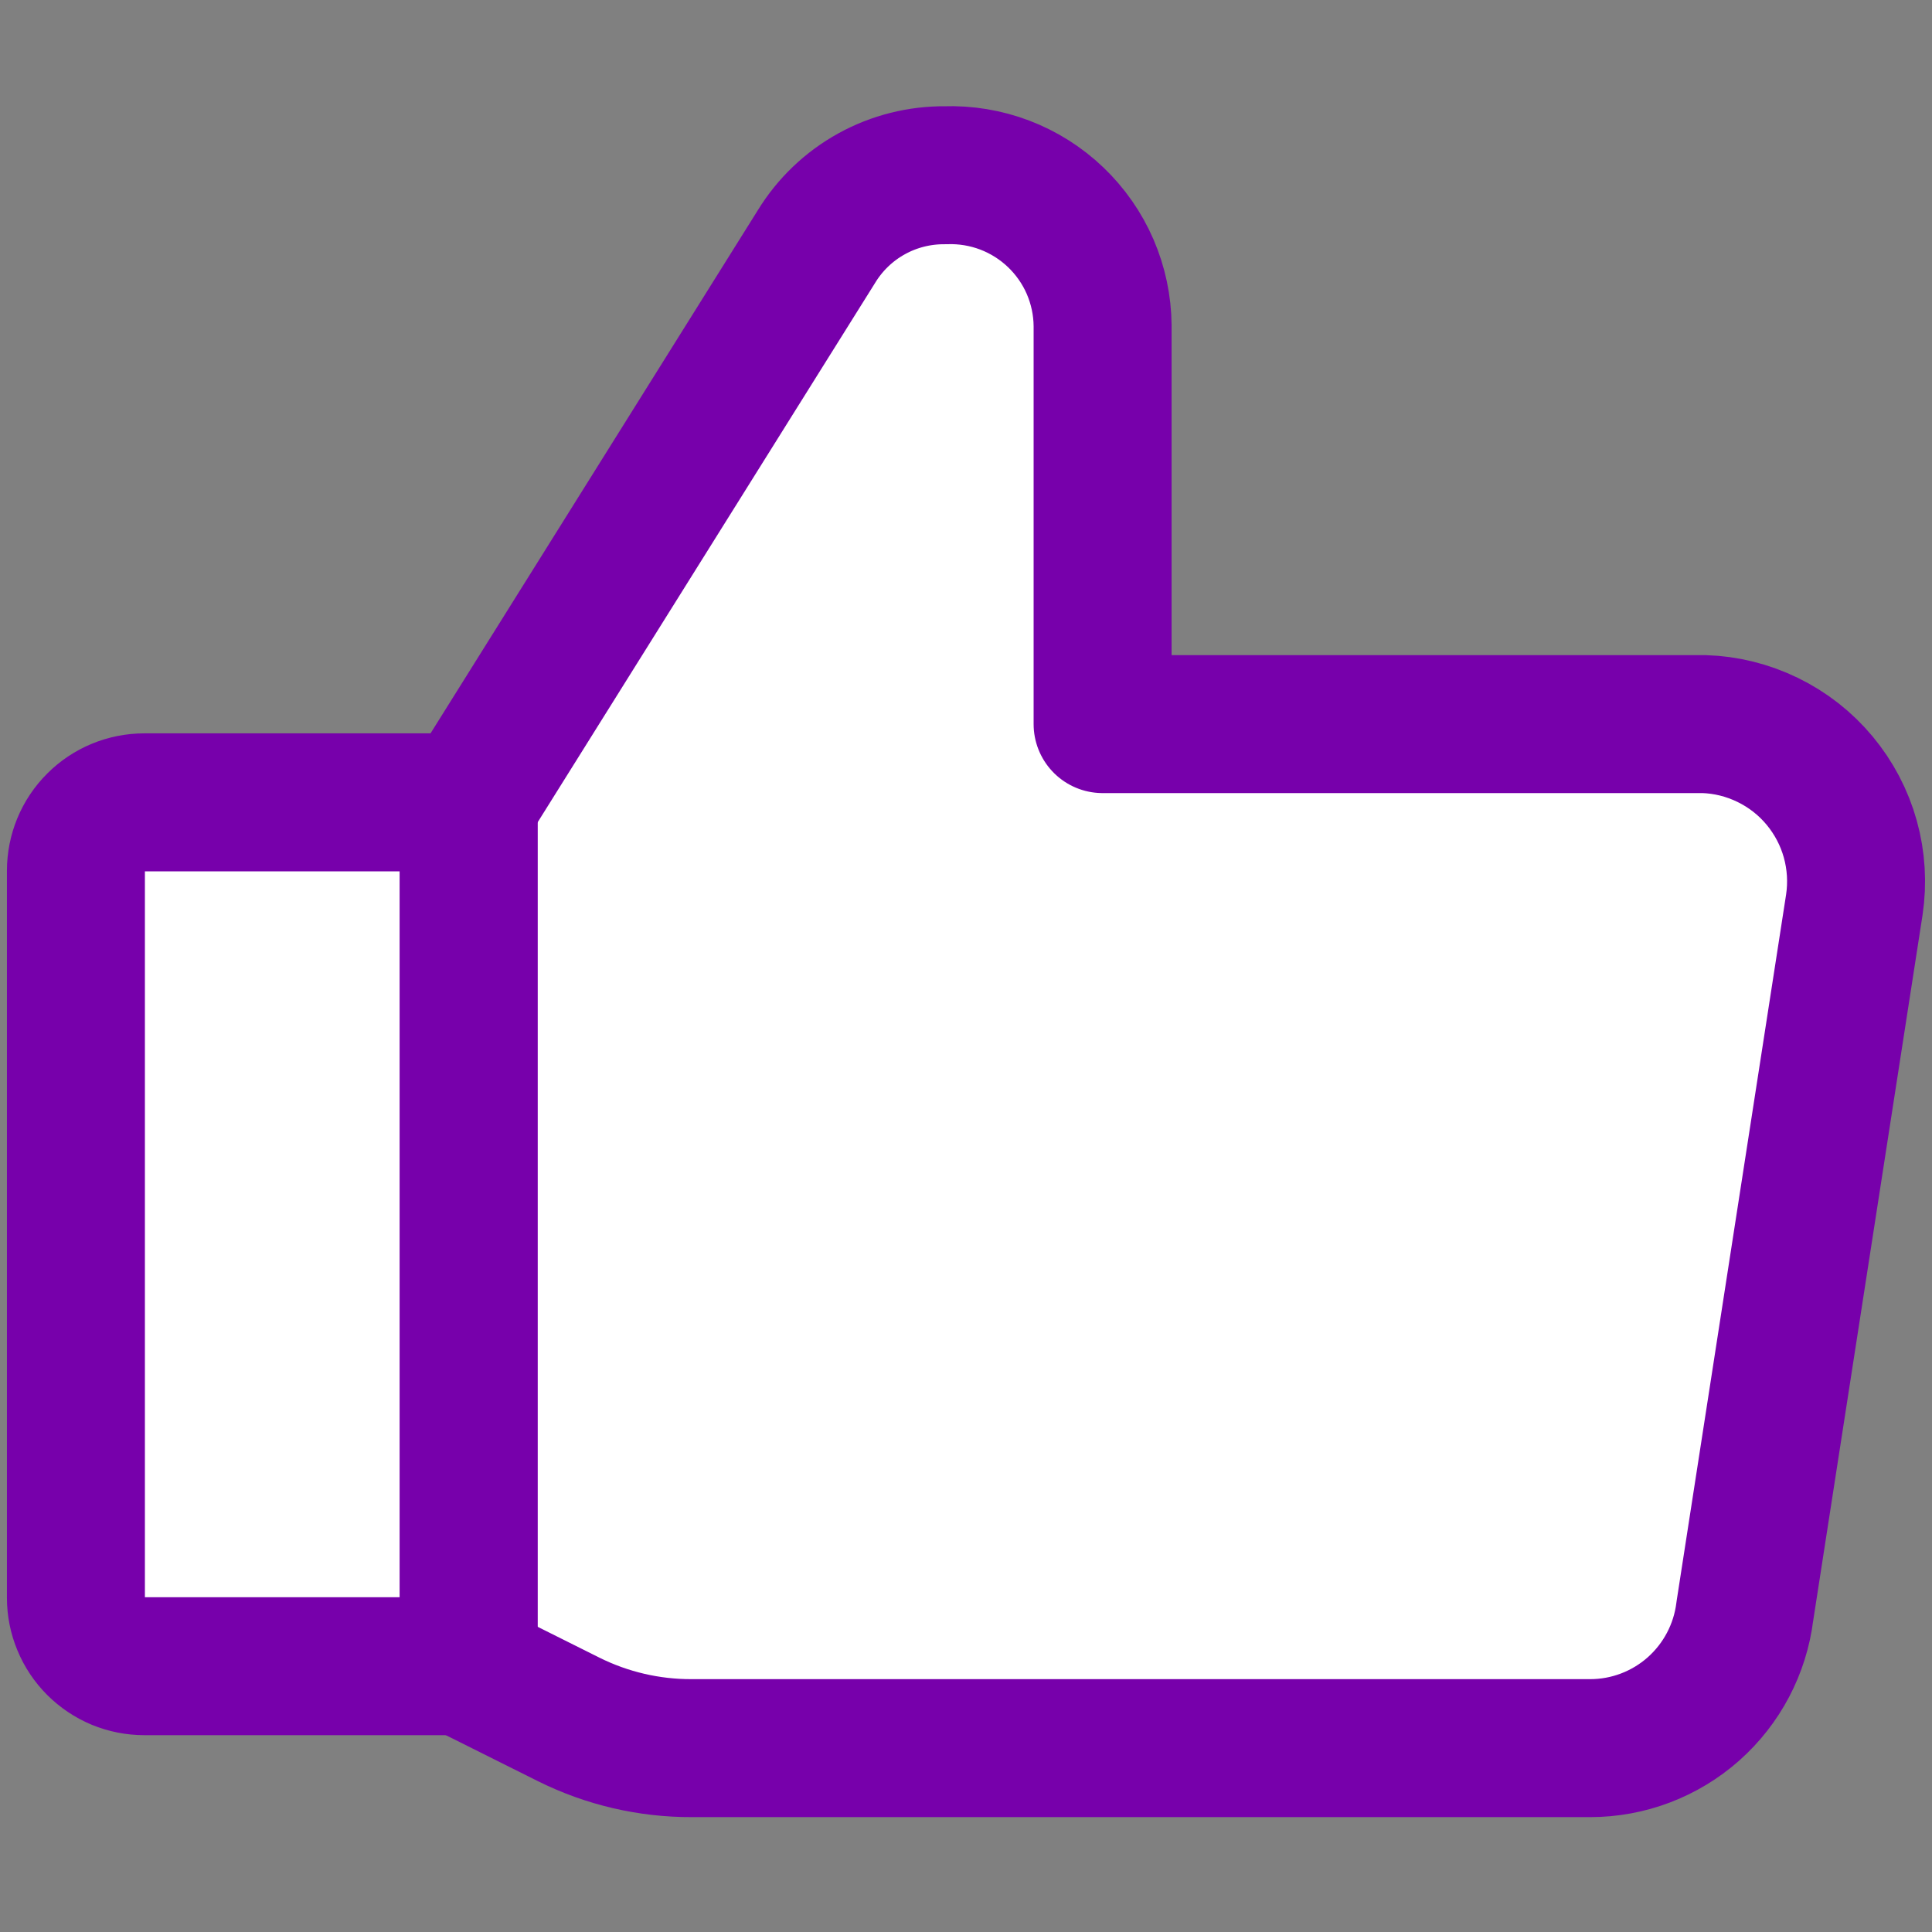
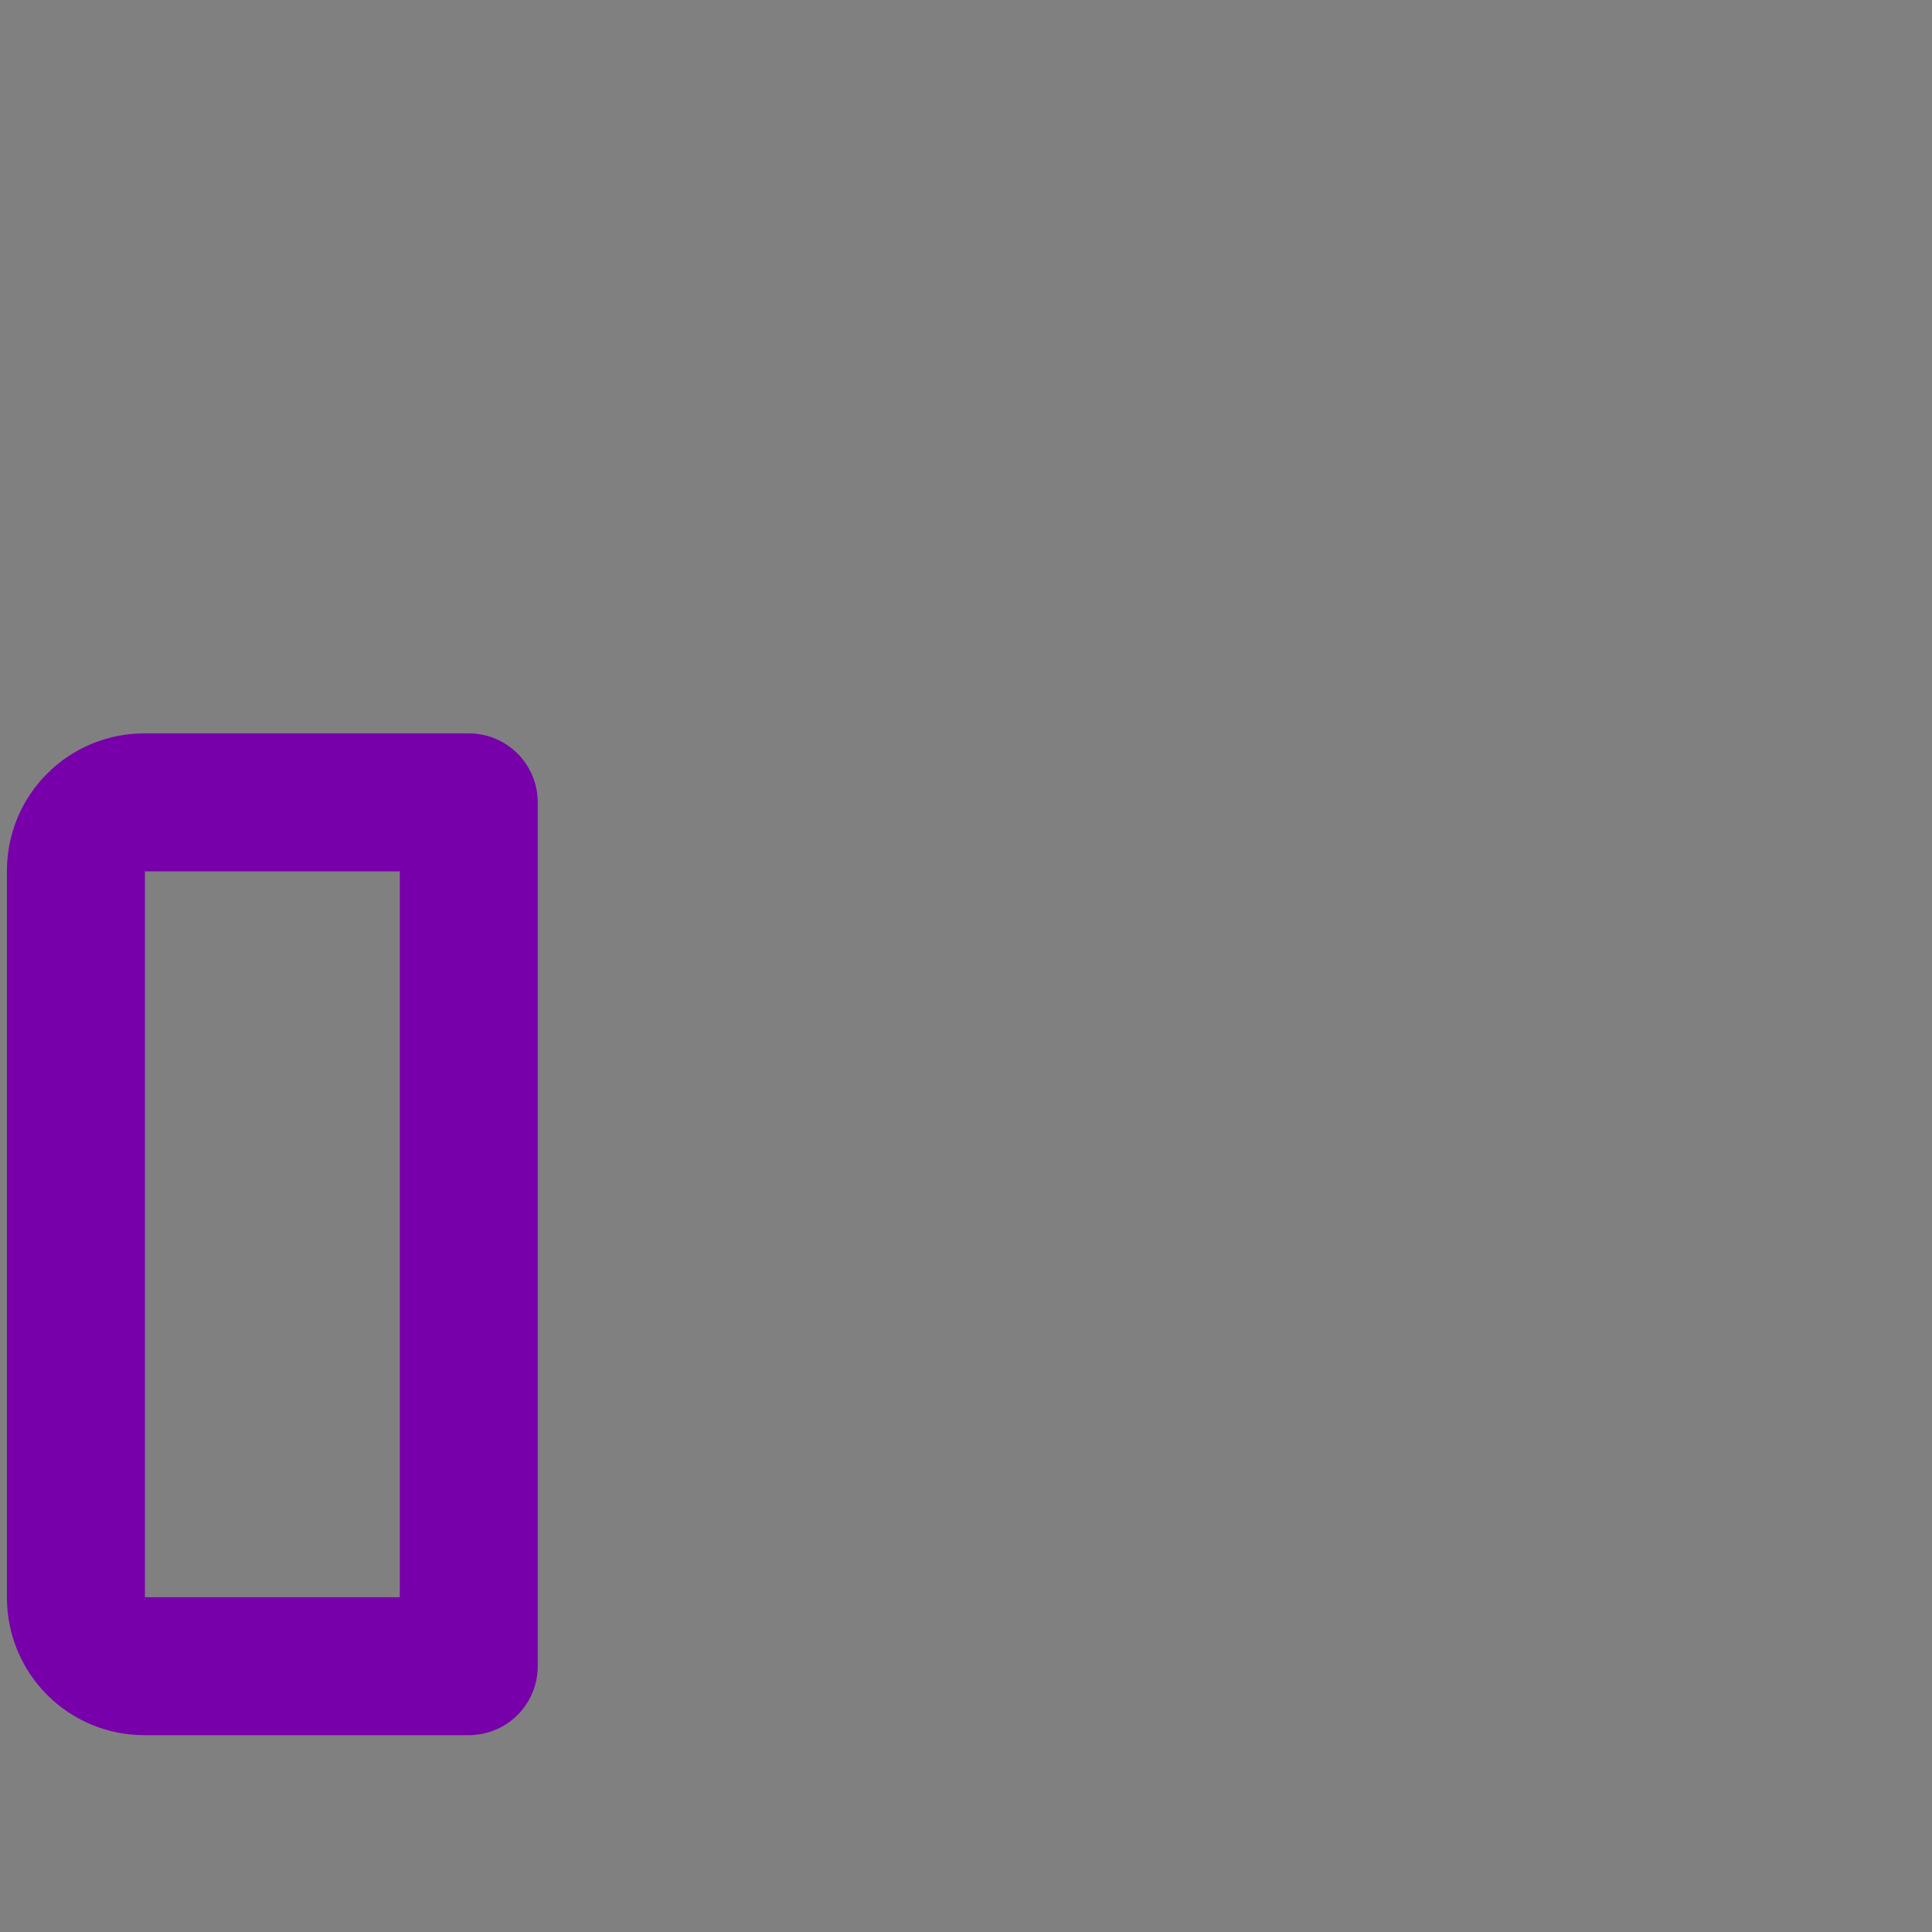
<svg xmlns="http://www.w3.org/2000/svg" width="24" height="24" viewBox="0 0 24 24" fill="none">
  <rect x="0" y="0" width="24" height="24" fill="#808080" stroke="none" />
  <g id="Like 1">
    <g id="like-1--reward-social-up-rating-media-like-thumb-hand">
-       <path id="Vector" d="M1.793 9.967H5.823V20.698H1.793C1.681 20.698 1.571 20.676 1.468 20.634C1.365 20.591 1.271 20.528 1.192 20.449C1.113 20.37 1.05 20.276 1.008 20.173C0.965 20.07 0.943 19.96 0.943 19.848V10.817C0.943 10.592 1.032 10.375 1.192 10.216C1.351 10.056 1.568 9.967 1.793 9.967Z" fill="white" />
      <path id="Vector_2" d="M1.793 9.967H5.823V20.698H1.793C1.681 20.698 1.571 20.676 1.468 20.634C1.365 20.591 1.271 20.528 1.192 20.449C1.113 20.37 1.05 20.276 1.008 20.173C0.965 20.07 0.943 19.96 0.943 19.848V10.817C0.943 10.592 1.032 10.375 1.192 10.216C1.351 10.056 1.568 9.967 1.793 9.967Z" stroke="#7700AB" stroke-width="1.714" stroke-linecap="round" stroke-linejoin="round" />
-       <path id="Vector_3" d="M5.823 9.967L10.143 3.062C10.311 2.788 10.546 2.563 10.827 2.408C11.107 2.253 11.423 2.174 11.743 2.177C11.995 2.168 12.246 2.21 12.482 2.299C12.717 2.389 12.933 2.525 13.115 2.7C13.297 2.874 13.442 3.083 13.542 3.314C13.642 3.546 13.695 3.795 13.697 4.047V8.996H21.165C21.441 9.005 21.712 9.072 21.96 9.193C22.208 9.315 22.428 9.487 22.604 9.699C22.781 9.911 22.911 10.159 22.985 10.424C23.059 10.69 23.076 10.969 23.035 11.242L21.675 20.019C21.617 20.488 21.39 20.919 21.036 21.232C20.682 21.545 20.226 21.718 19.754 21.718H8.595C8.064 21.72 7.541 21.598 7.066 21.361L5.841 20.75" fill="white" />
-       <path id="Vector_4" d="M5.823 9.967L10.143 3.062C10.311 2.788 10.546 2.563 10.827 2.408C11.107 2.253 11.423 2.174 11.743 2.177C11.995 2.168 12.246 2.21 12.481 2.299C12.717 2.389 12.932 2.525 13.114 2.699C13.296 2.873 13.442 3.082 13.542 3.313C13.642 3.545 13.695 3.794 13.697 4.046V8.995H21.165C21.441 9.003 21.712 9.071 21.96 9.192C22.208 9.313 22.428 9.485 22.604 9.697C22.781 9.91 22.911 10.157 22.985 10.423C23.059 10.689 23.076 10.967 23.035 11.24L21.675 20.016C21.617 20.485 21.39 20.916 21.036 21.23C20.682 21.543 20.226 21.716 19.754 21.716H8.595C8.064 21.718 7.541 21.596 7.066 21.36L5.841 20.748" stroke="#7700AB" stroke-width="1.714" stroke-linecap="round" stroke-linejoin="round" />
-       <path id="Vector_5" d="M5.823 9.967V20.698" stroke="#7700AB" stroke-width="1.714" stroke-linecap="round" stroke-linejoin="round" />
    </g>
  </g>
</svg>